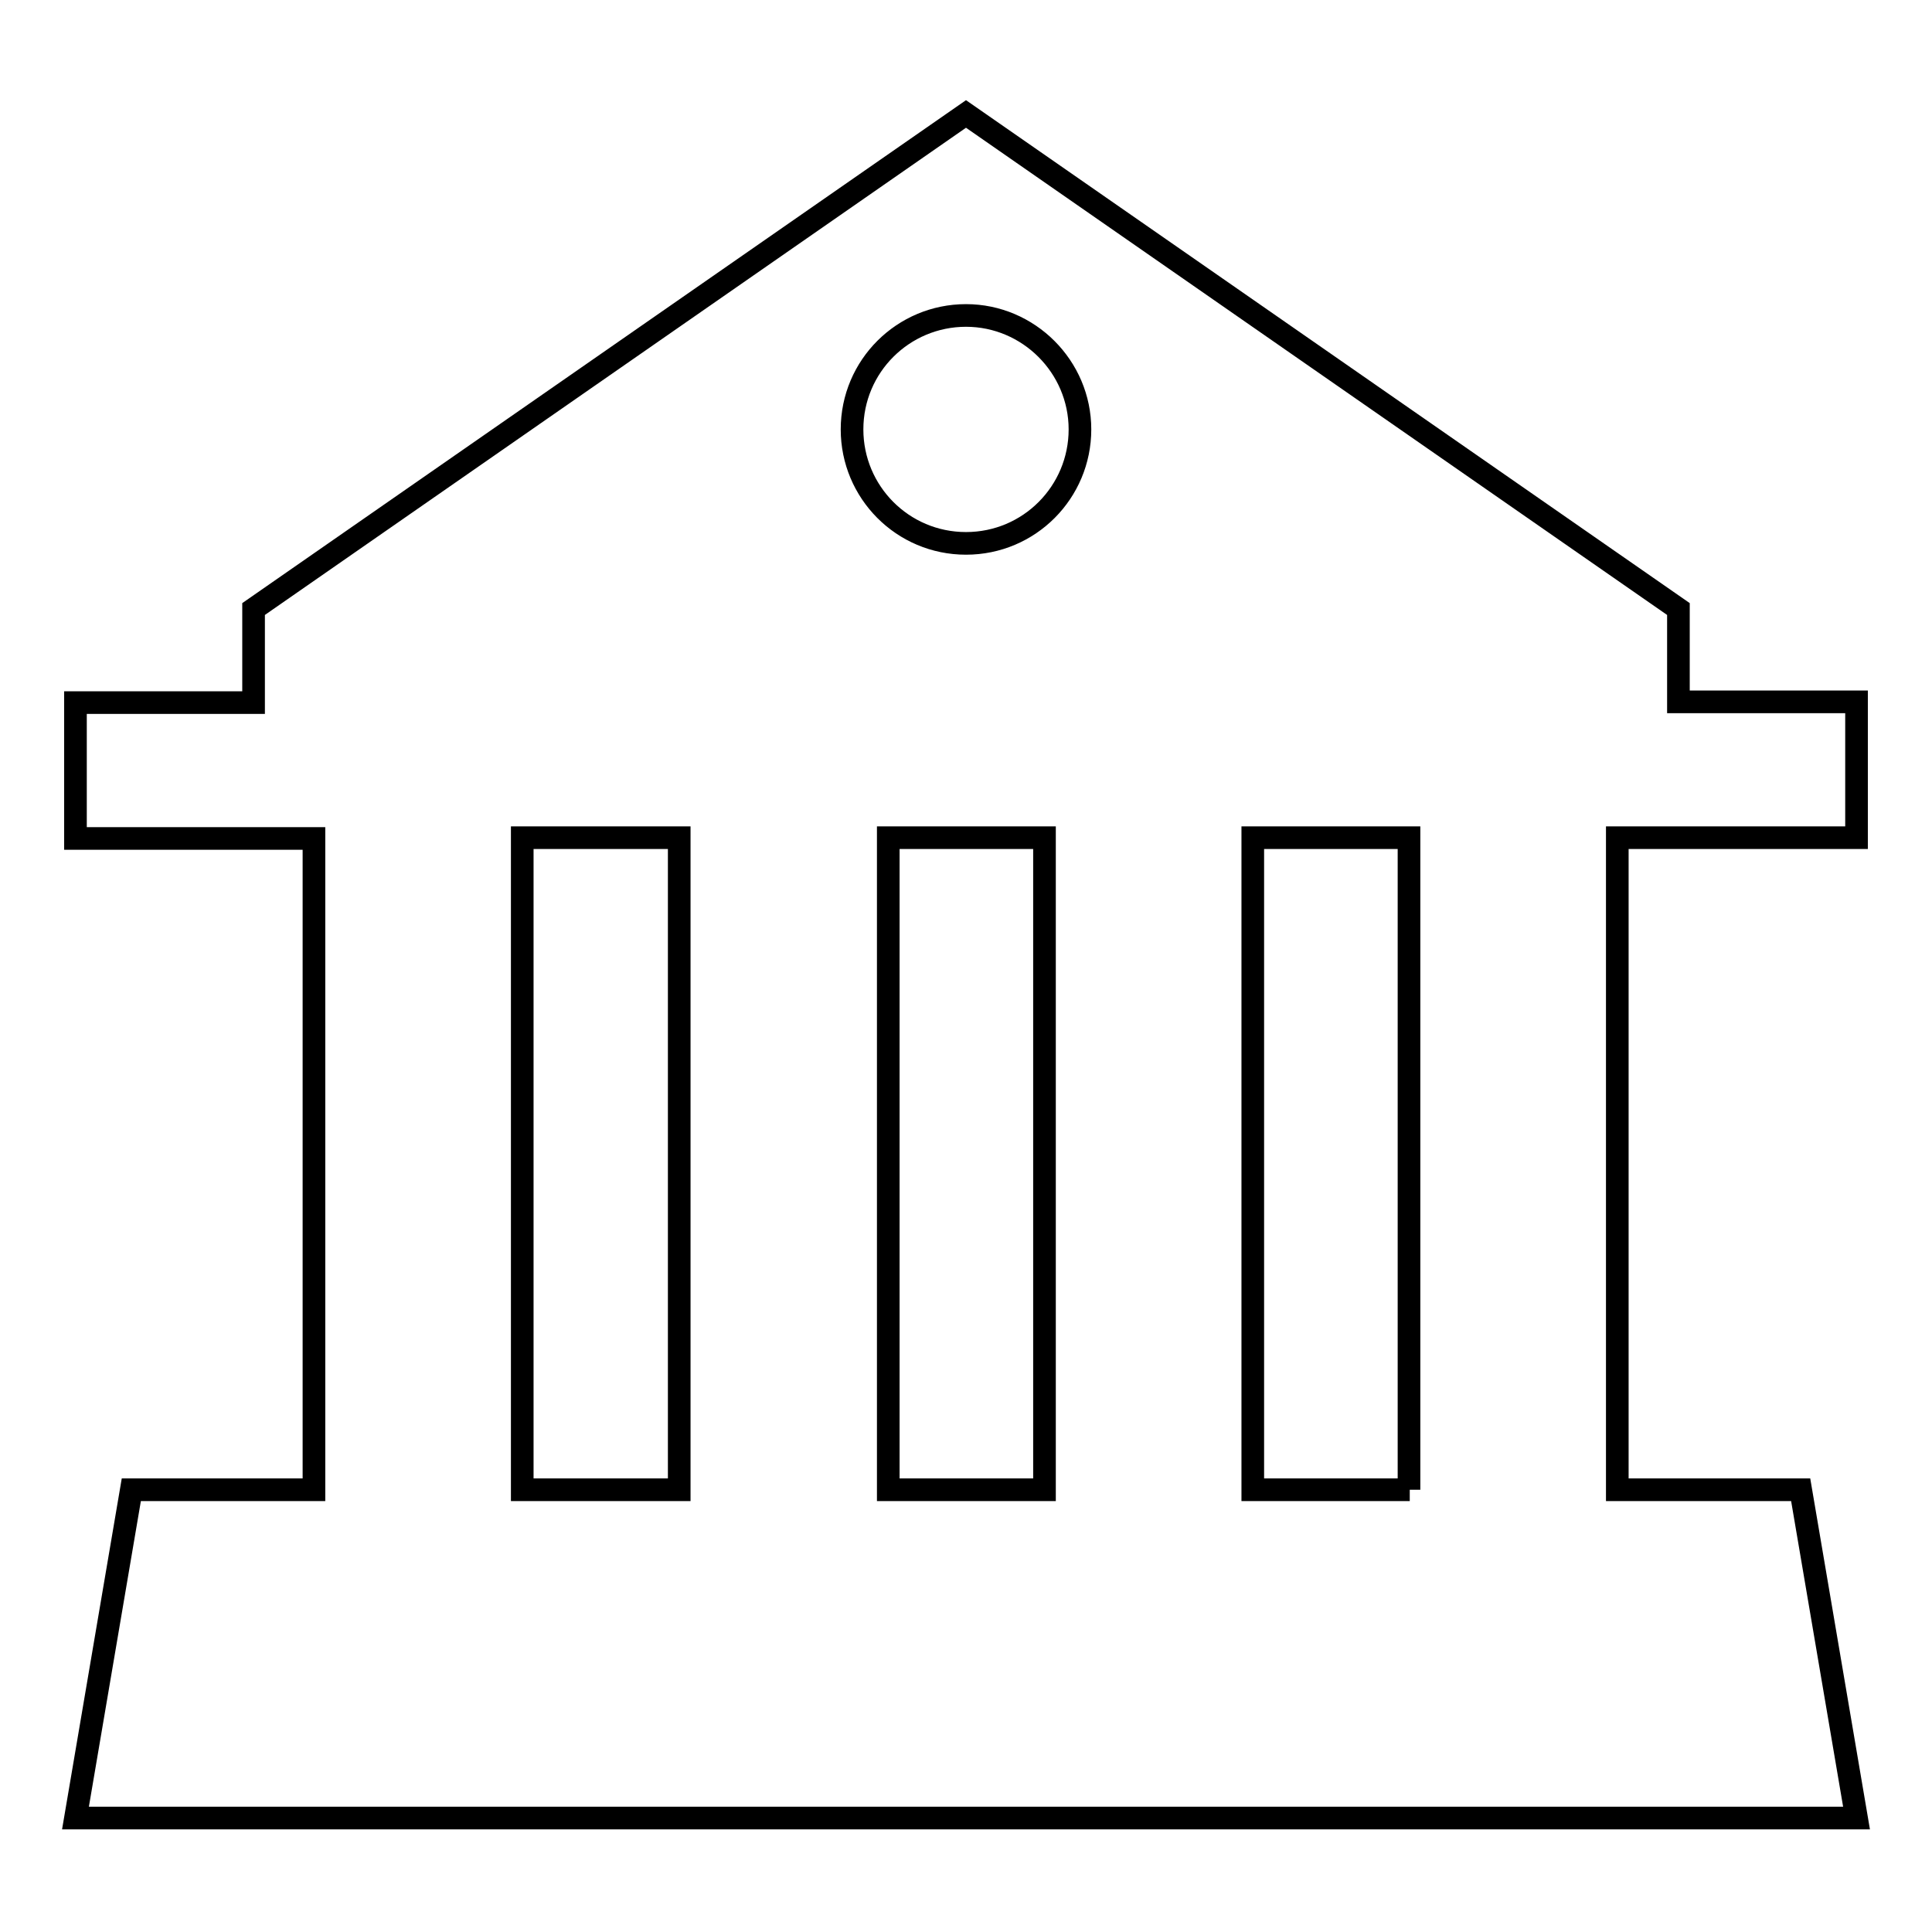
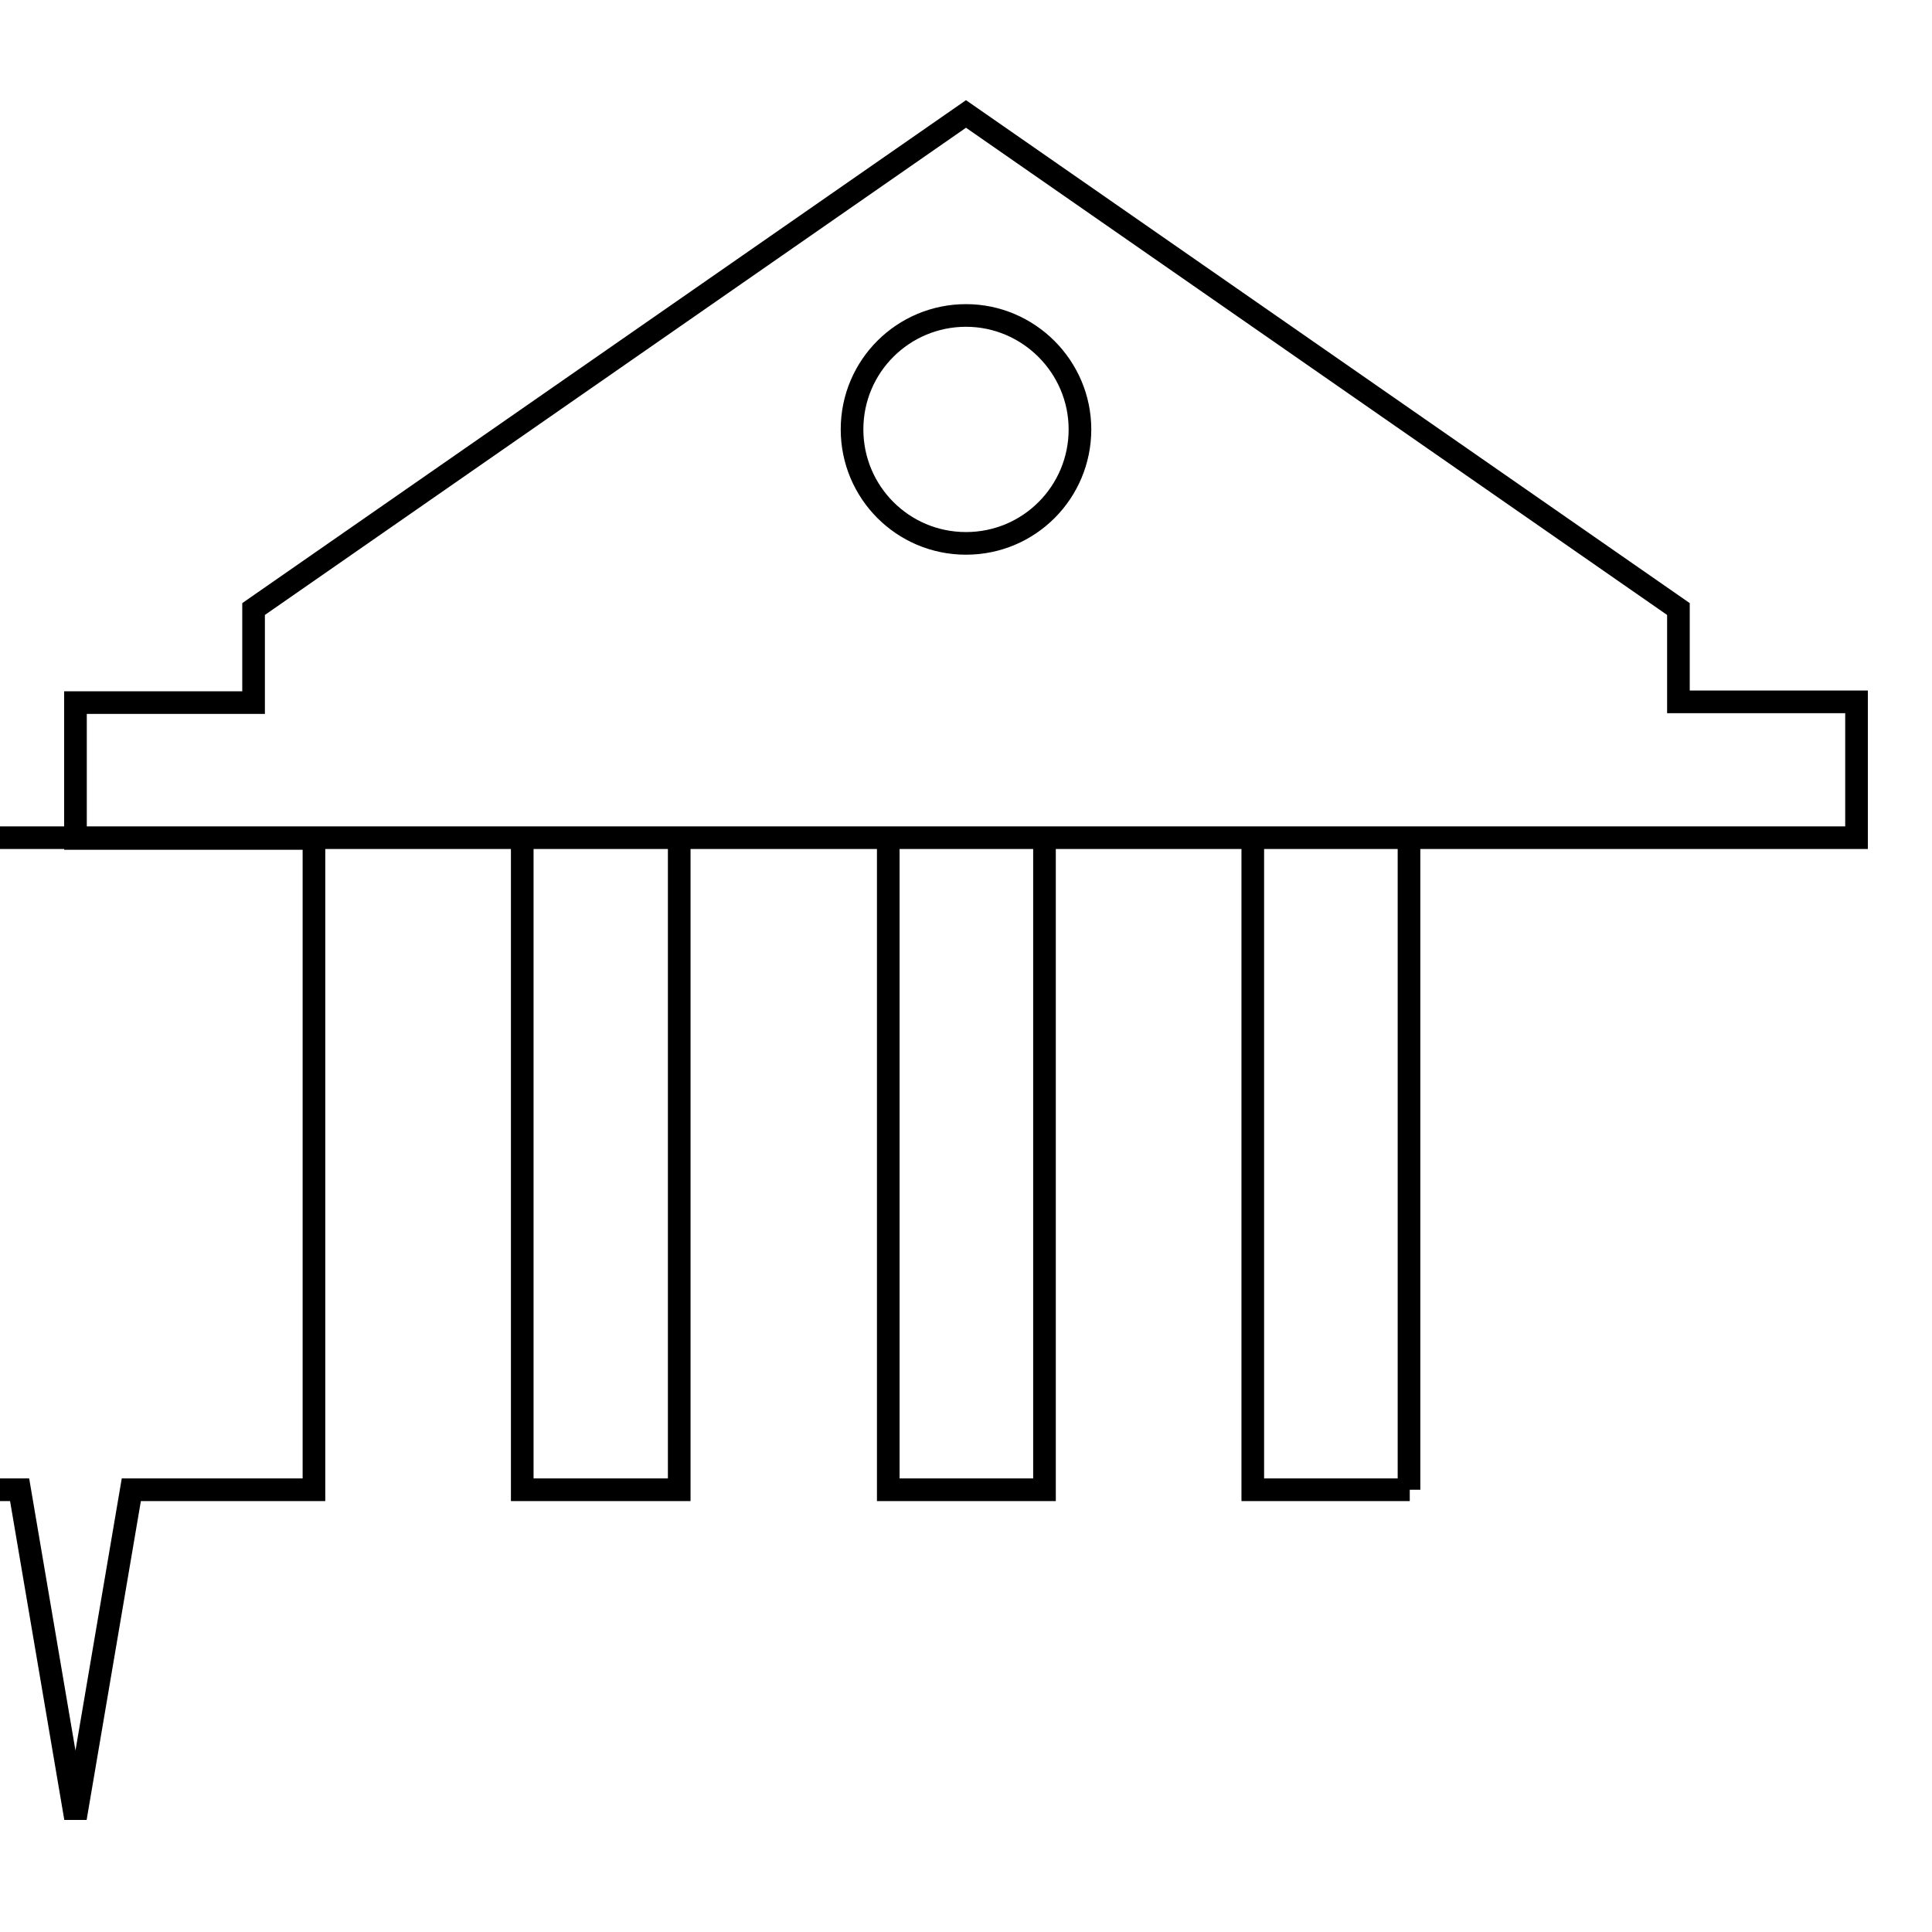
<svg xmlns="http://www.w3.org/2000/svg" version="1.1" x="0px" y="0px" viewBox="0 0 256 256" enable-background="new 0 0 256 256" xml:space="preserve">
  <g>
    <g>
      <g>
-         <path stroke-width="3" fill-opacity="0" stroke="#000000" d="M246,111v-18h-23.6V80.7L128,15.1L33.6,80.7v12.4H10v18h31.6v86.3H17.4L10,240.9h236l-7.4-43.5h-24.3V111H246z M128,41.8c8.3,0,15.1,6.8,15.1,15.1c0,8.3-6.7,15.1-15.1,15.1s-15.1-6.8-15.1-15.1C112.9,48.5,119.7,41.8,128,41.8z M90,197.4H69.2V111H90V197.4z M138.4,197.4h-20.7V111h20.7V197.4z M186.8,197.4H166V111h20.7V197.4z" />
+         <path stroke-width="3" fill-opacity="0" stroke="#000000" d="M246,111v-18h-23.6V80.7L128,15.1L33.6,80.7v12.4H10v18h31.6v86.3H17.4L10,240.9l-7.4-43.5h-24.3V111H246z M128,41.8c8.3,0,15.1,6.8,15.1,15.1c0,8.3-6.7,15.1-15.1,15.1s-15.1-6.8-15.1-15.1C112.9,48.5,119.7,41.8,128,41.8z M90,197.4H69.2V111H90V197.4z M138.4,197.4h-20.7V111h20.7V197.4z M186.8,197.4H166V111h20.7V197.4z" />
      </g>
      <g />
      <g />
      <g />
      <g />
      <g />
      <g />
      <g />
      <g />
      <g />
      <g />
      <g />
      <g />
      <g />
      <g />
      <g />
    </g>
  </g>
</svg>